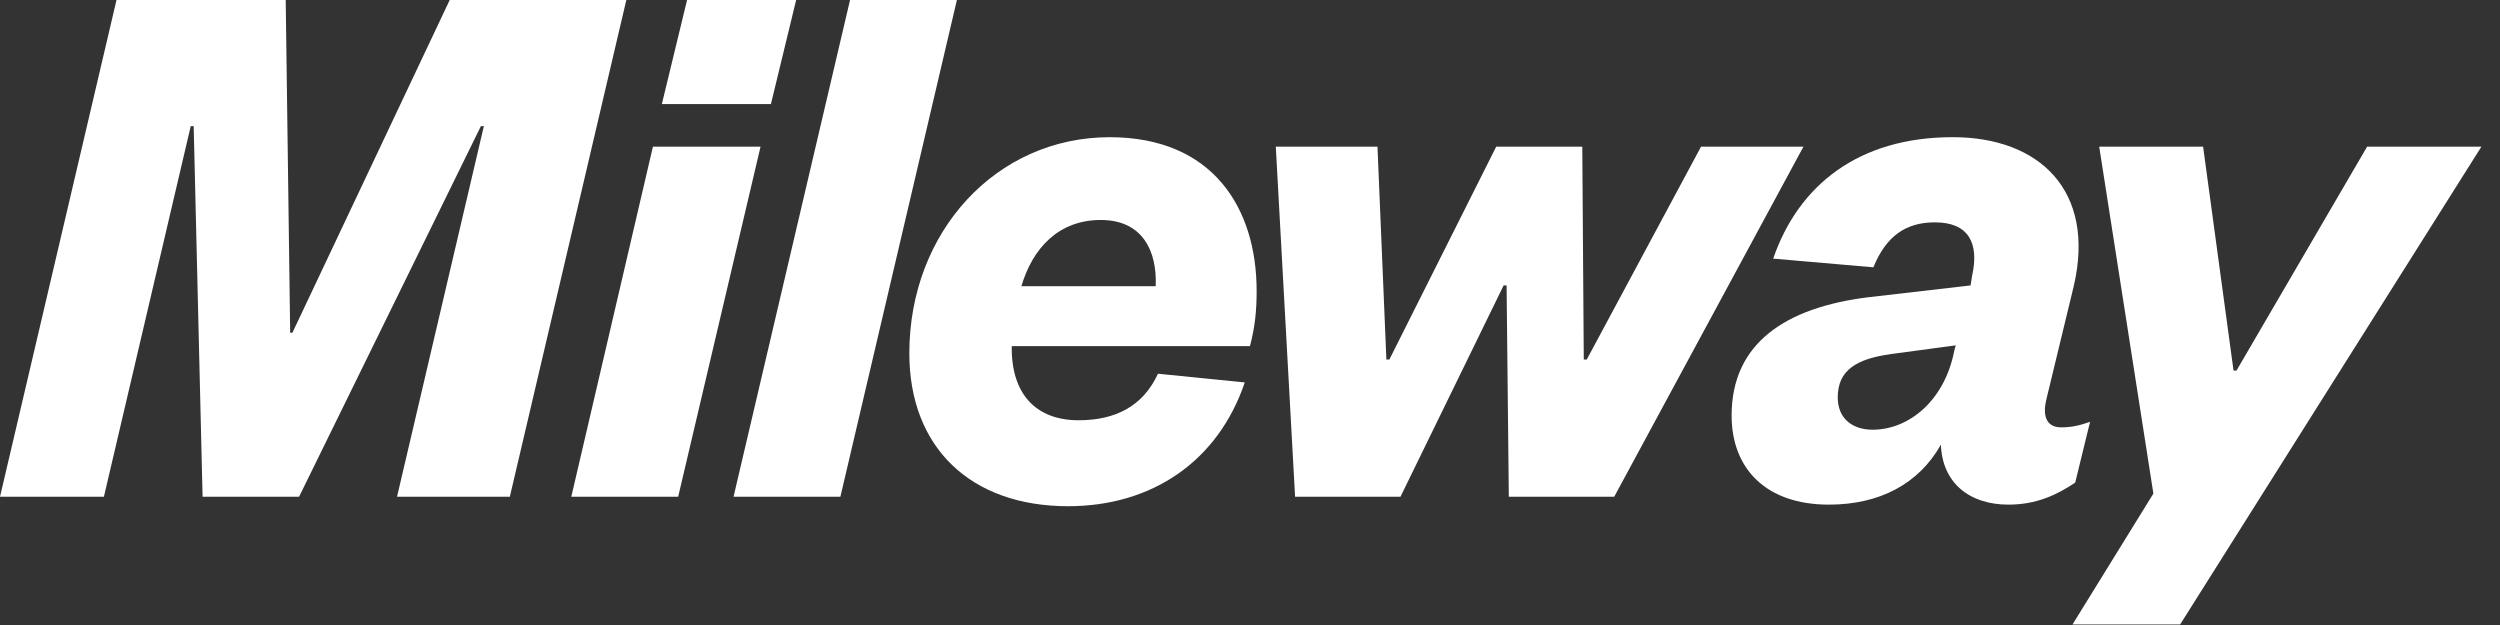
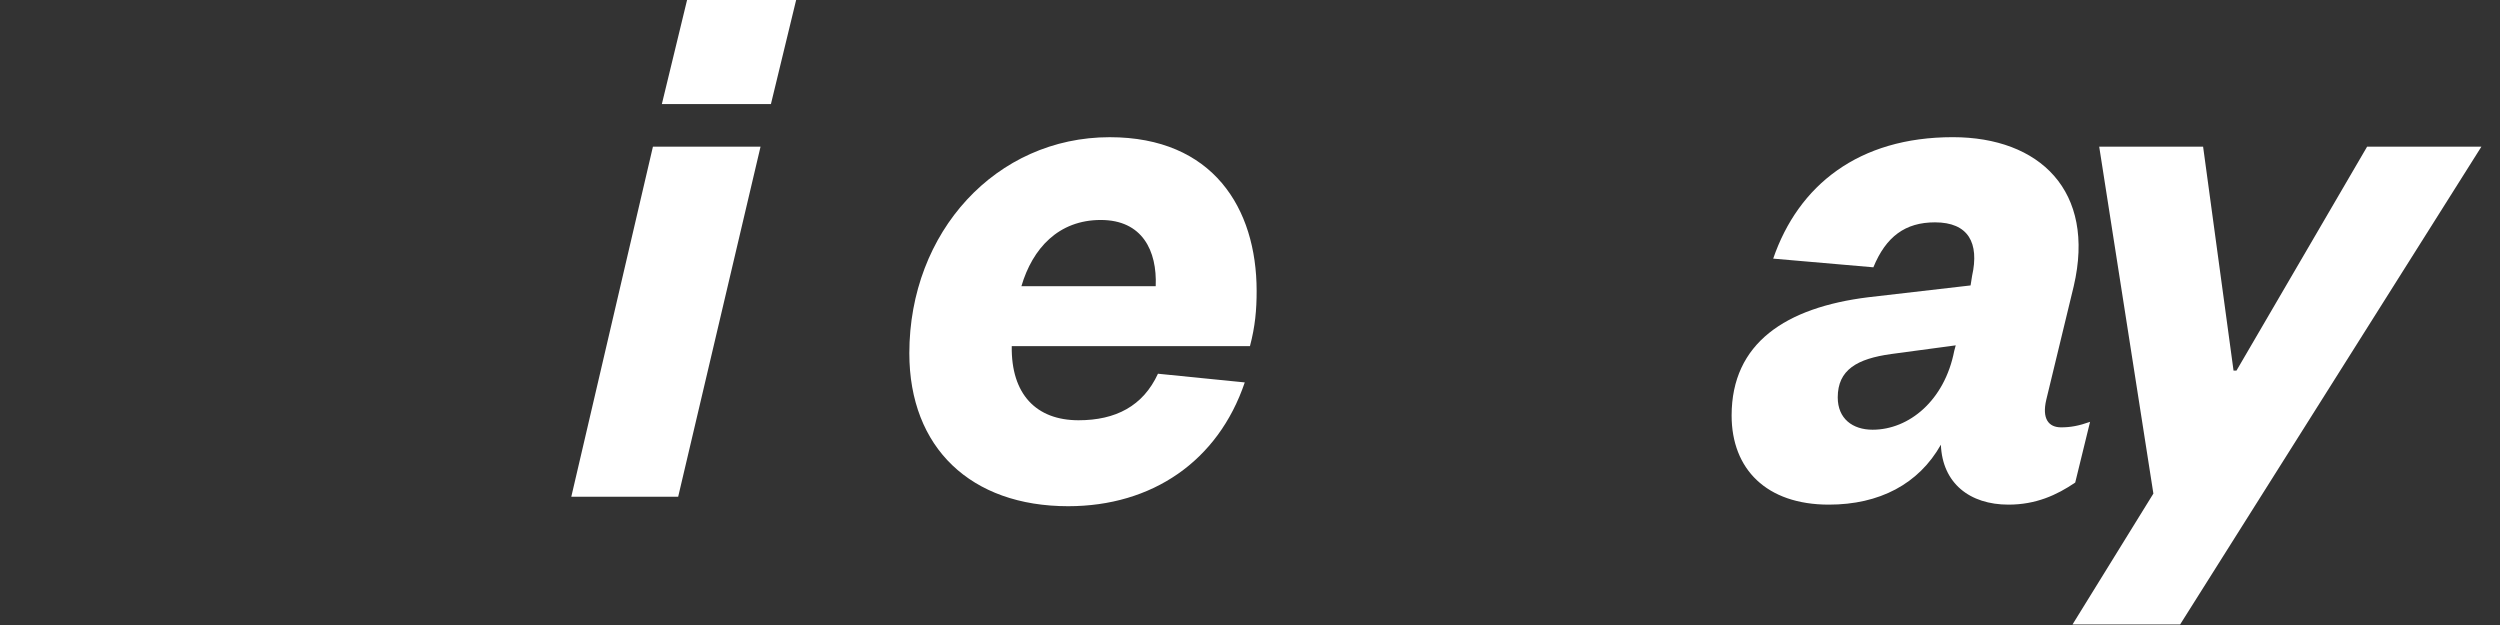
<svg xmlns="http://www.w3.org/2000/svg" width="116px" height="29px" viewBox="0 0 116 29">
  <rect x="0" y="0" width="116" height="29" fill="#333333" stroke="none" />
  <title>Logo/white</title>
  <desc>Created with Sketch.</desc>
  <g id="Symbols" stroke="none" stroke-width="1" fill="none" fill-rule="evenodd">
    <g id="Nav/white" fill="#FFFFFF">
      <g id="Logo/white">
        <g>
          <g id="Group-13">
-             <polygon id="Fill-1" points="20.867 -7.10542736e-15 13.567 15.44 13.464 15.44 13.257 -7.10542736e-15 5.406 -7.10542736e-15 -0 23.049 4.821 23.049 8.85 5.854 8.987 5.854 9.4 23.049 13.877 23.049 22.313 5.854 22.451 5.854 18.422 23.049 23.656 23.049 29.062 -7.10542736e-15" />
            <path d="M31.88,-7.10542736e-15 L30.71,4.829 L35.771,4.829 L36.941,-7.10542736e-15 L31.88,-7.10542736e-15 Z M30.296,6.805 L26.508,23.049 L31.467,23.049 L35.289,6.805 L30.296,6.805 Z" id="Fill-2" />
-             <polygon id="Fill-3" points="39.442 -7.10542736e-15 34.036 23.049 38.994 23.049 44.4 -7.10542736e-15" />
            <g id="Group-12" transform="translate(42.02, 5.826)">
              <path d="M11.605,7.454 C11.674,5.808 10.985,4.381 9.057,4.381 C7.095,4.381 5.889,5.698 5.373,7.454 L11.605,7.454 Z M15.737,11.918 C14.498,15.577 11.433,17.662 7.542,17.662 C3.031,17.662 0.173,14.954 0.173,10.564 C0.173,4.93 4.202,0.54 9.471,0.54 C14.257,0.54 16.288,3.832 16.288,7.674 C16.288,8.552 16.22,9.32 15.978,10.235 L4.925,10.235 C4.891,12.467 6.061,13.674 8.024,13.674 C9.746,13.674 11.02,13.015 11.709,11.515 L15.737,11.918 Z" id="Fill-4" />
-               <polygon id="Fill-6" points="31.467 10.857 31.605 10.857 36.908 0.979 41.66 0.979 32.879 17.223 27.989 17.223 27.886 7.418 27.748 7.418 22.962 17.223 18.072 17.223 17.177 0.979 21.895 0.979 22.308 10.857 22.446 10.857 27.404 0.979 31.398 0.979" />
              <path d="M48.726,10.198 L45.731,10.601 C44.147,10.82 43.251,11.333 43.251,12.613 C43.251,13.601 43.94,14.113 44.869,14.113 C46.557,14.113 48.21,12.759 48.657,10.454 L48.726,10.198 Z M52.927,12.723 C52.721,13.601 53.031,14.003 53.616,14.003 C54.063,14.003 54.443,13.93 54.959,13.747 L54.27,16.565 C53.409,17.149 52.445,17.589 51.171,17.589 C49.381,17.589 48.106,16.601 48.037,14.808 C47.005,16.638 45.18,17.589 42.838,17.589 C39.946,17.589 38.327,15.942 38.327,13.454 C38.327,10.089 40.841,8.442 44.663,7.967 L49.415,7.418 L49.484,6.979 C49.828,5.442 49.312,4.491 47.763,4.491 C46.385,4.491 45.49,5.15 44.904,6.577 L40.256,6.174 C41.426,2.771 44.216,0.539 48.588,0.539 C52.617,0.539 55.234,3.027 54.201,7.454 L52.927,12.723 Z" id="Fill-8" />
              <polygon id="Fill-10" points="54.144 23.15 57.897 17.076 55.383 0.979 60.204 0.979 61.616 11.369 61.753 11.369 67.814 0.979 73.117 0.979 59.137 23.15" />
            </g>
          </g>
        </g>
      </g>
    </g>
  </g>
</svg>